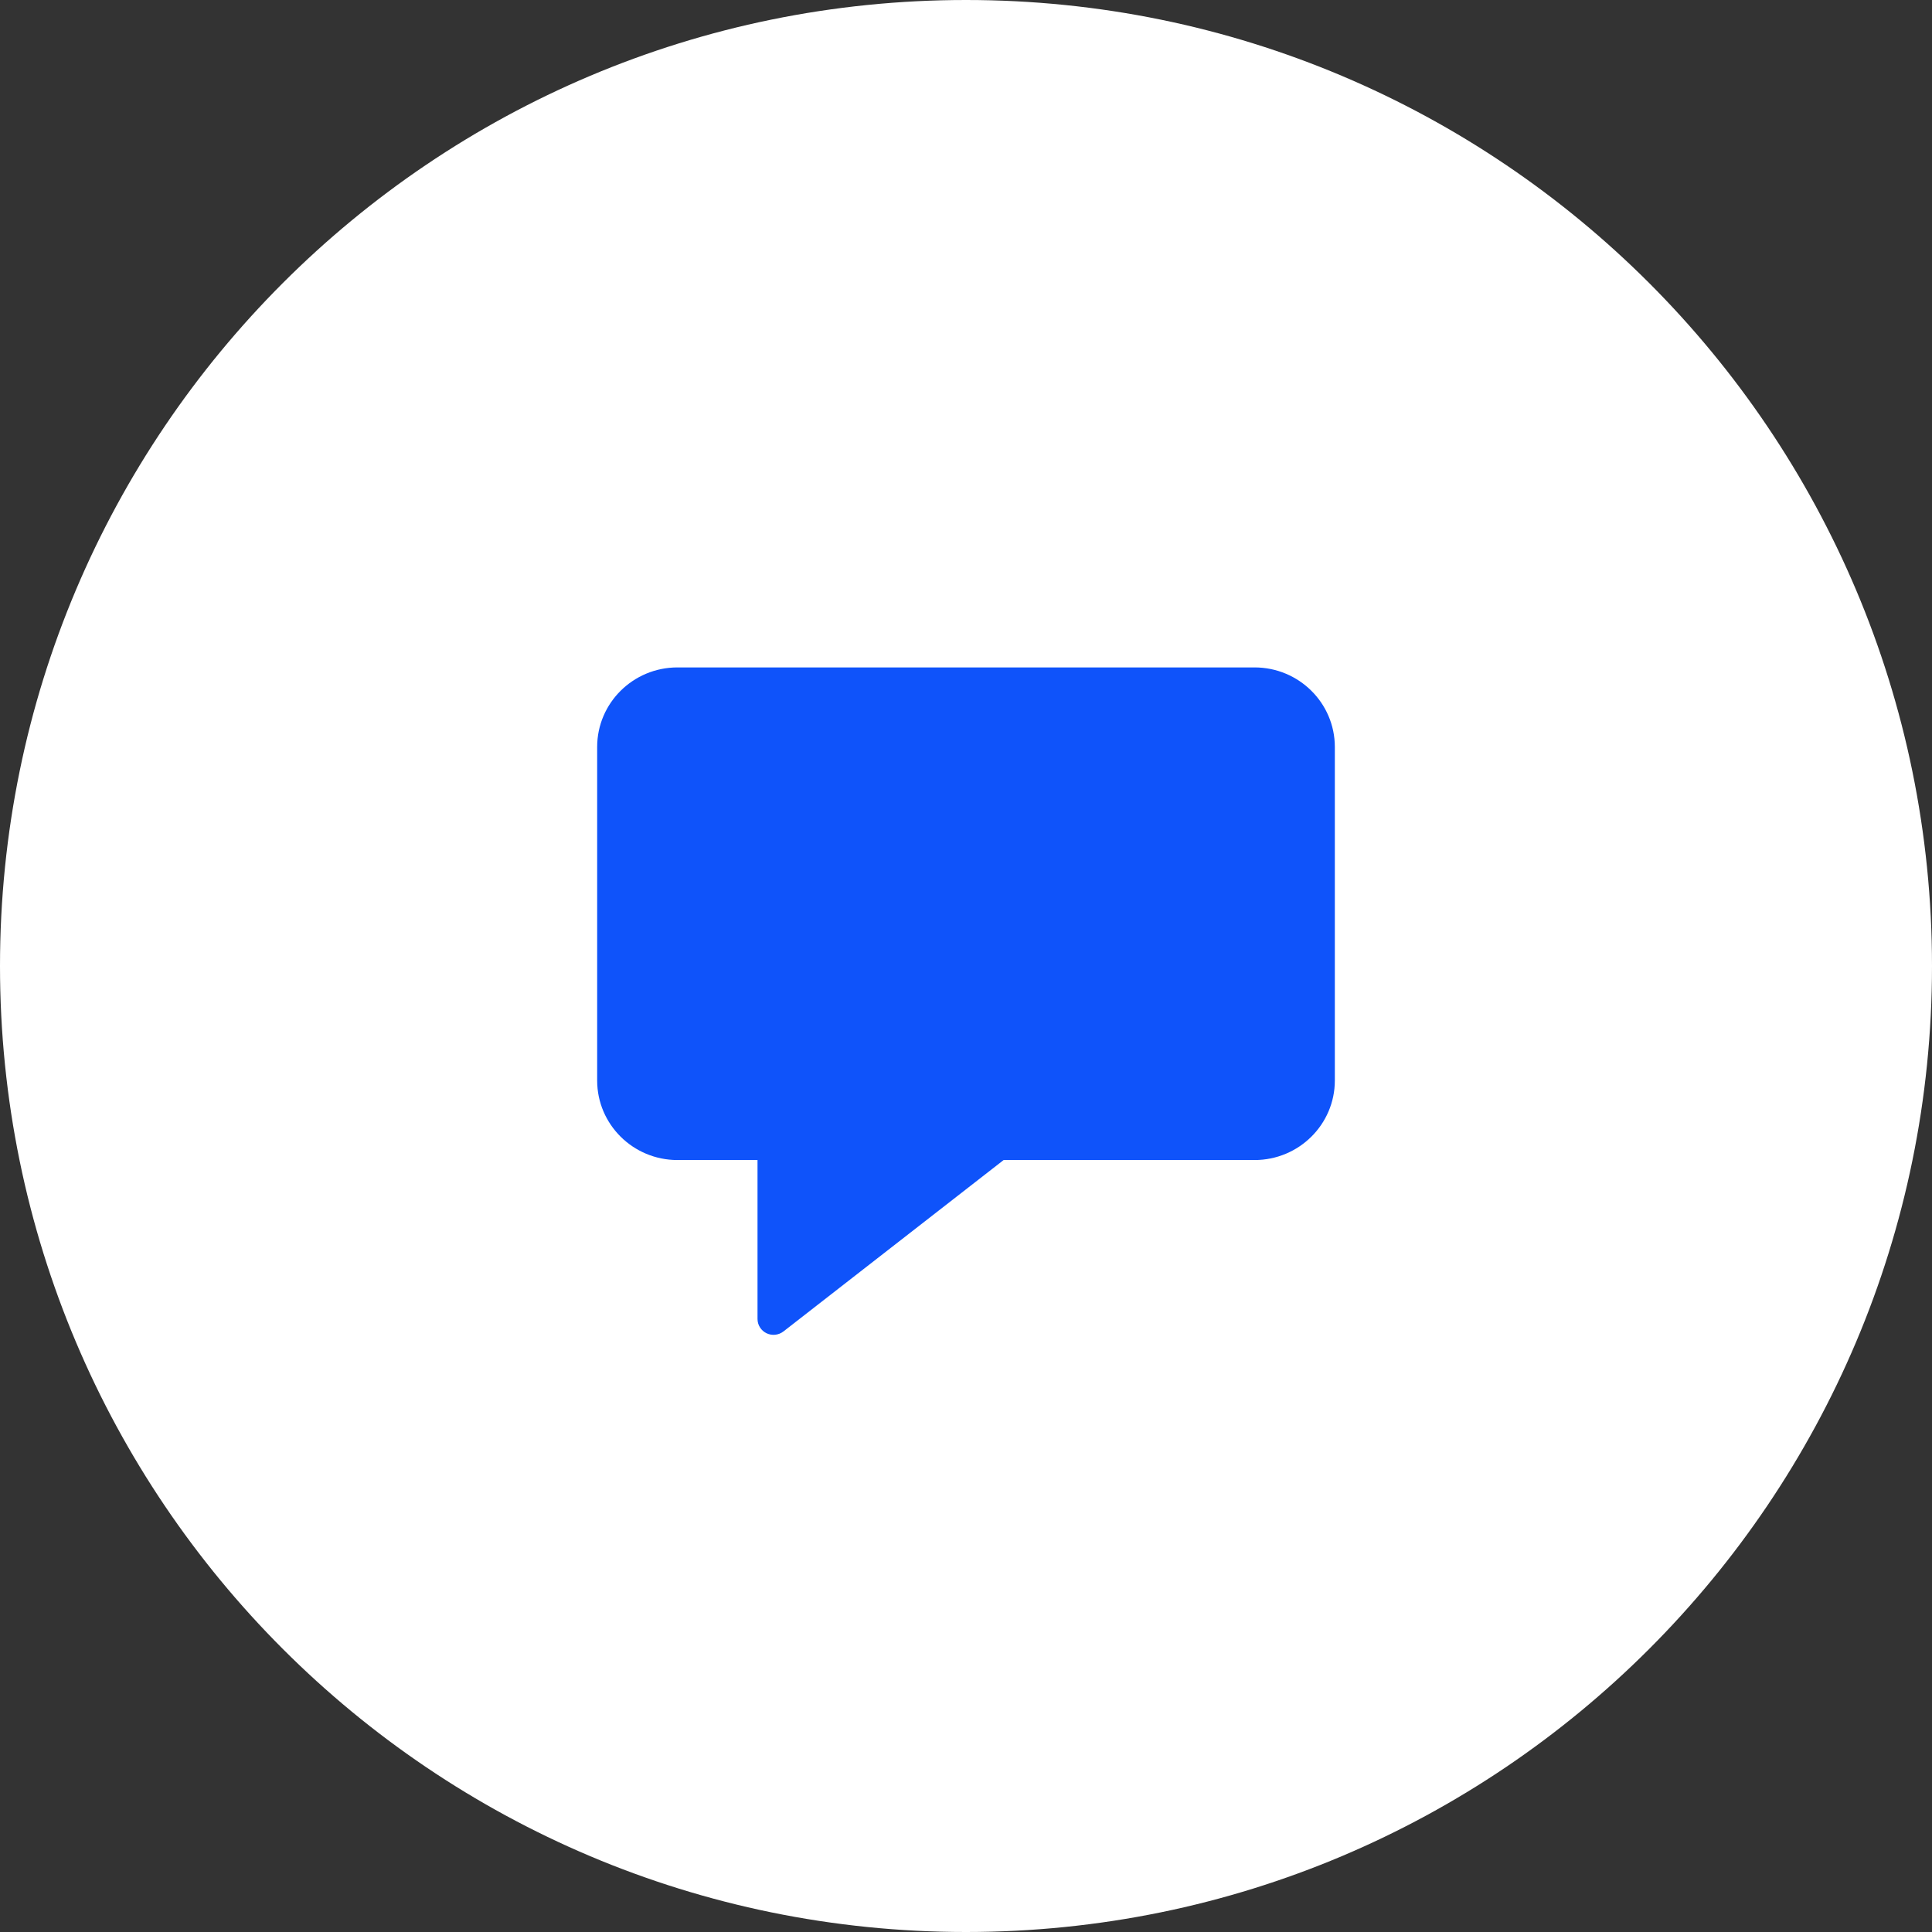
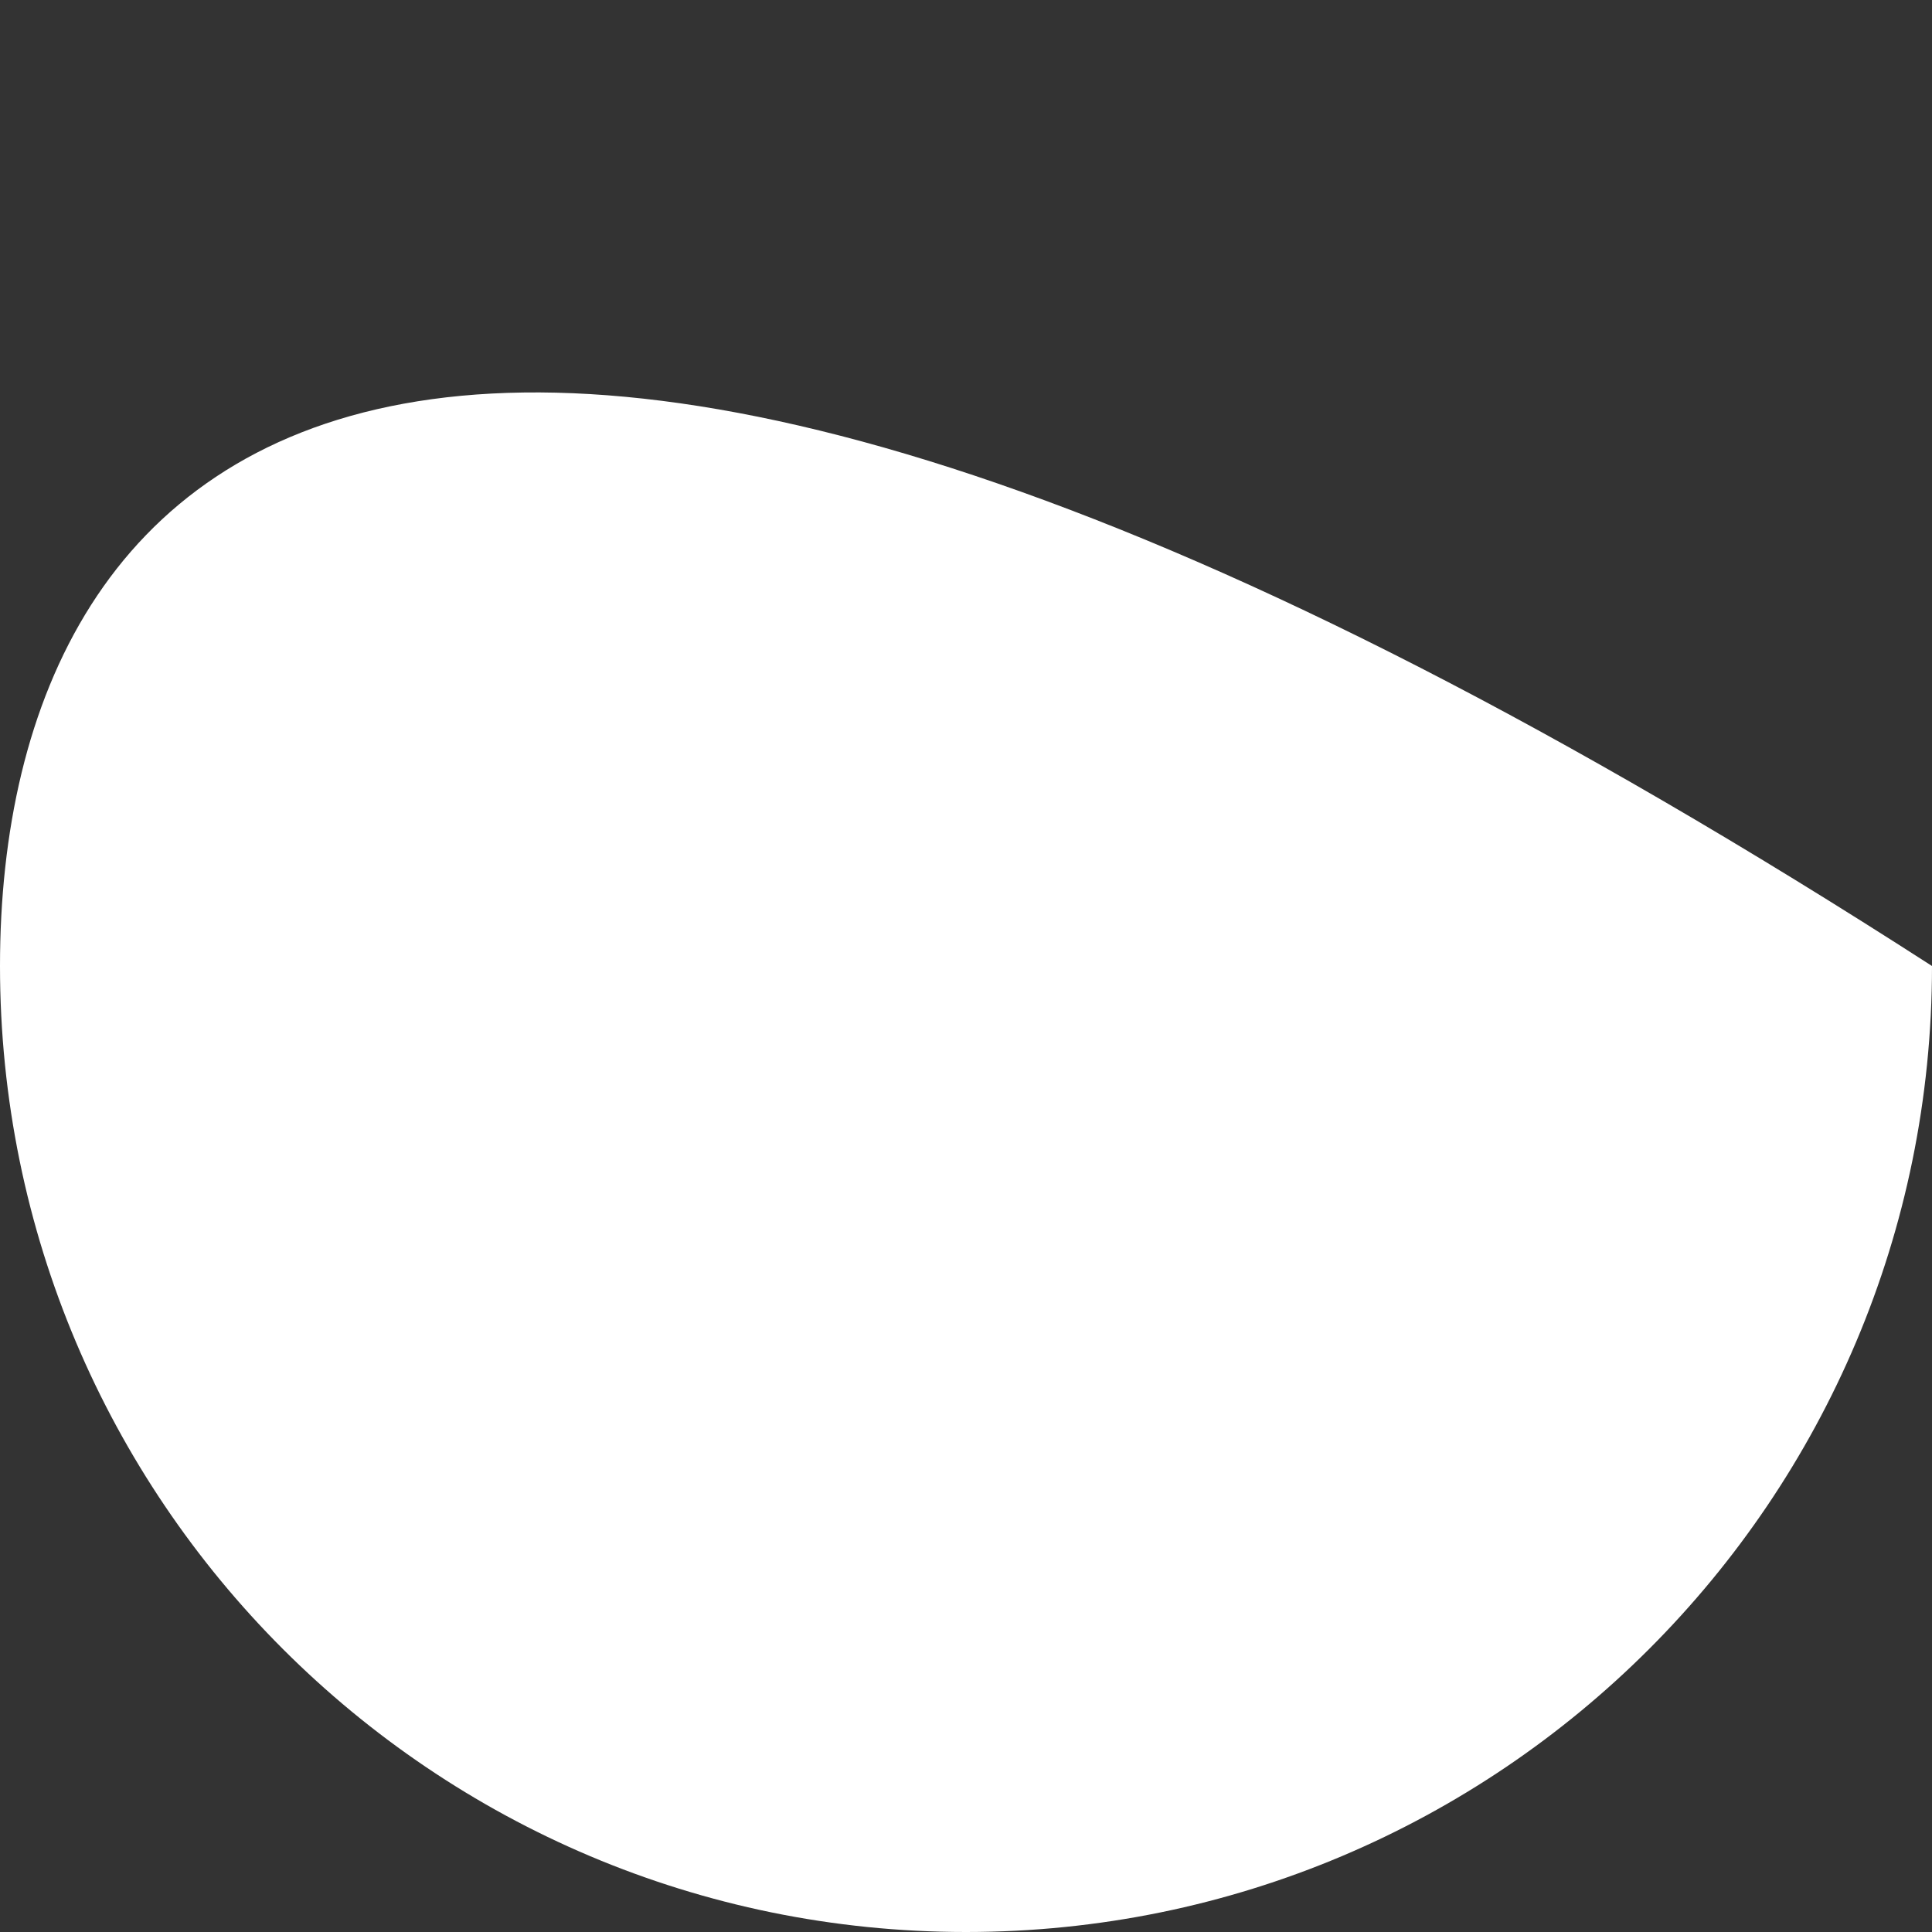
<svg xmlns="http://www.w3.org/2000/svg" width="55" height="55" viewBox="0 0 55 55" fill="none">
  <rect x="0" y="0" width="55" height="55" fill="#333333" stroke="none" />
-   <path fill-rule="evenodd" clip-rule="evenodd" d="M27.5 55C42.688 55 55 42.688 55 27.5C55 12.312 42.688 0 27.5 0C12.312 0 0 12.312 0 27.5C0 42.688 12.312 55 27.5 55Z" fill="white" />
-   <path d="M35.717 19H19.283C18.023 19.002 17.002 20.013 17 21.262V30.762C17.002 32.011 18.023 33.022 19.283 33.024H21.565V37.548C21.565 37.721 21.665 37.879 21.822 37.955C21.98 38.03 22.166 38.01 22.304 37.903L28.571 33.024H35.717C36.977 33.022 37.998 32.011 38 30.762V21.262C37.998 20.013 36.977 19.002 35.717 19Z" fill="#0F53FA" />
+   <path fill-rule="evenodd" clip-rule="evenodd" d="M27.5 55C42.688 55 55 42.688 55 27.5C12.312 0 0 12.312 0 27.5C0 42.688 12.312 55 27.5 55Z" fill="white" />
</svg>